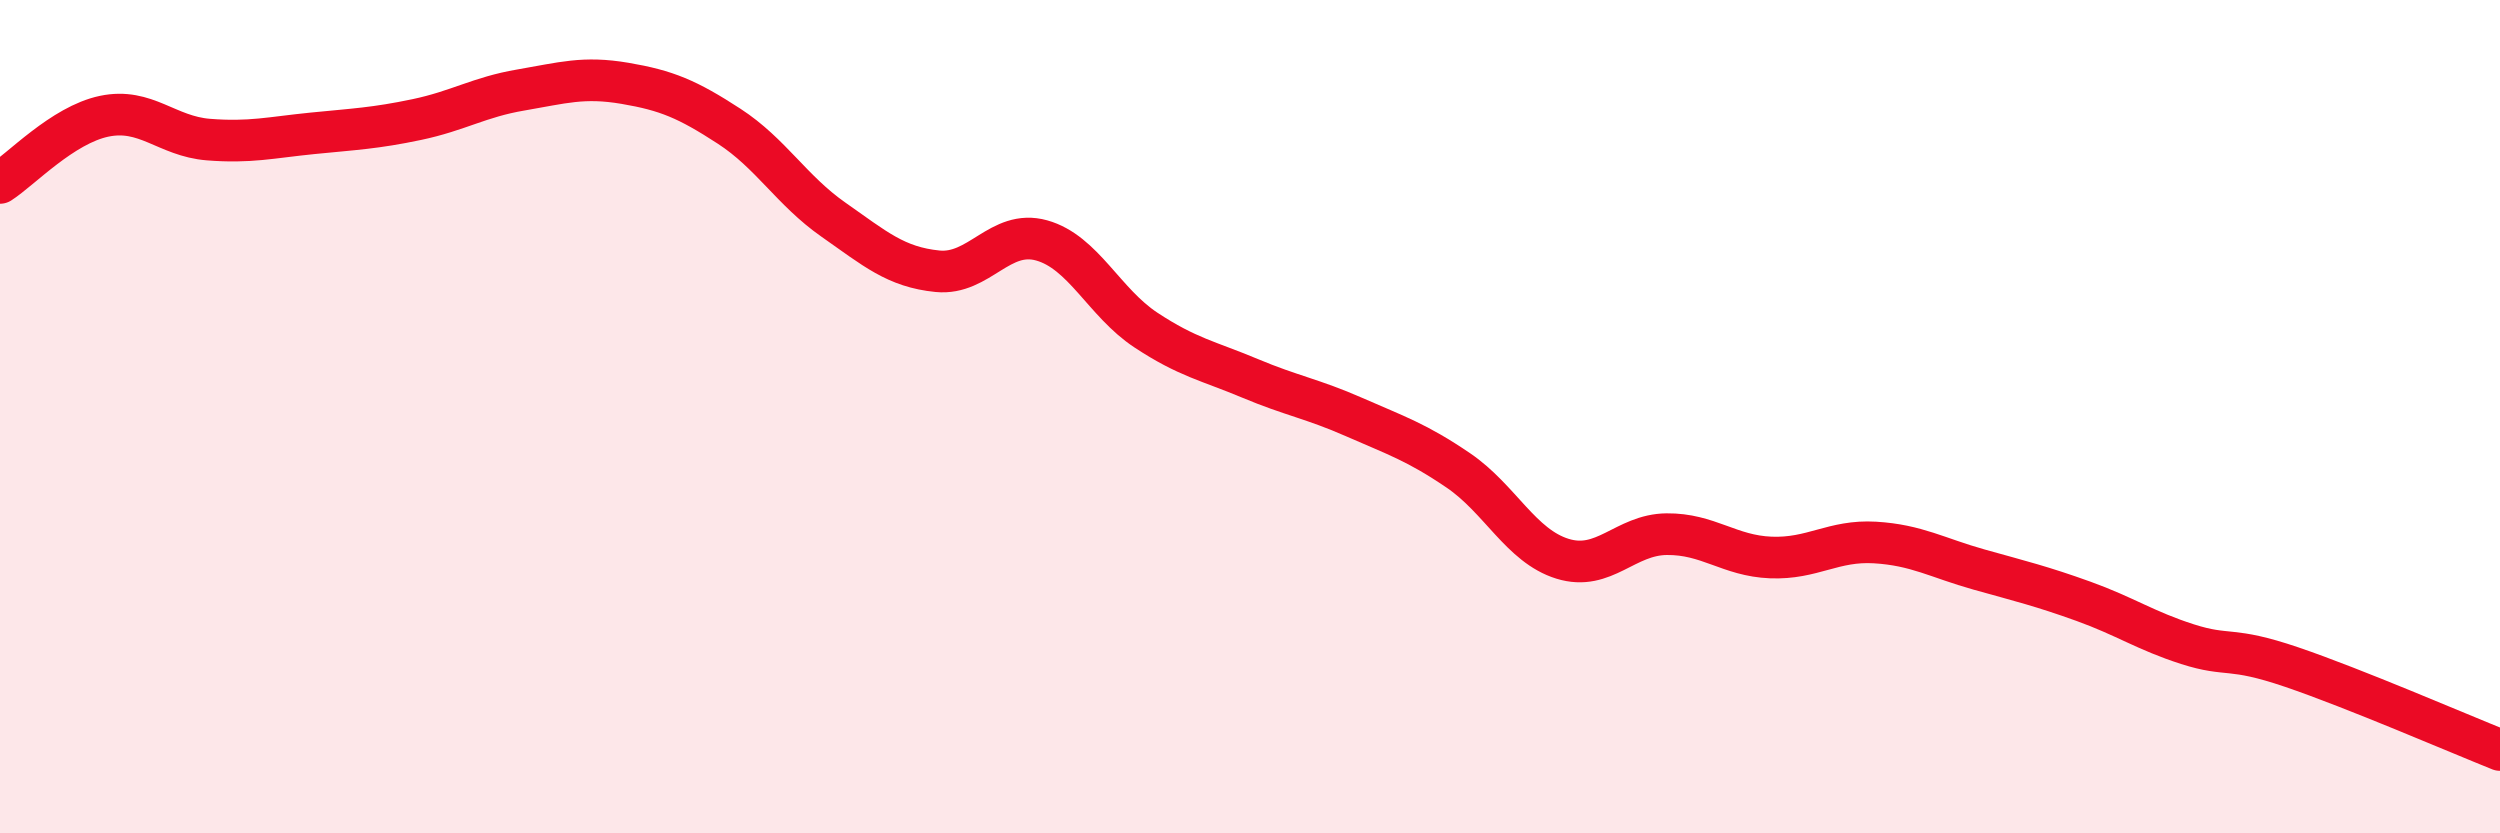
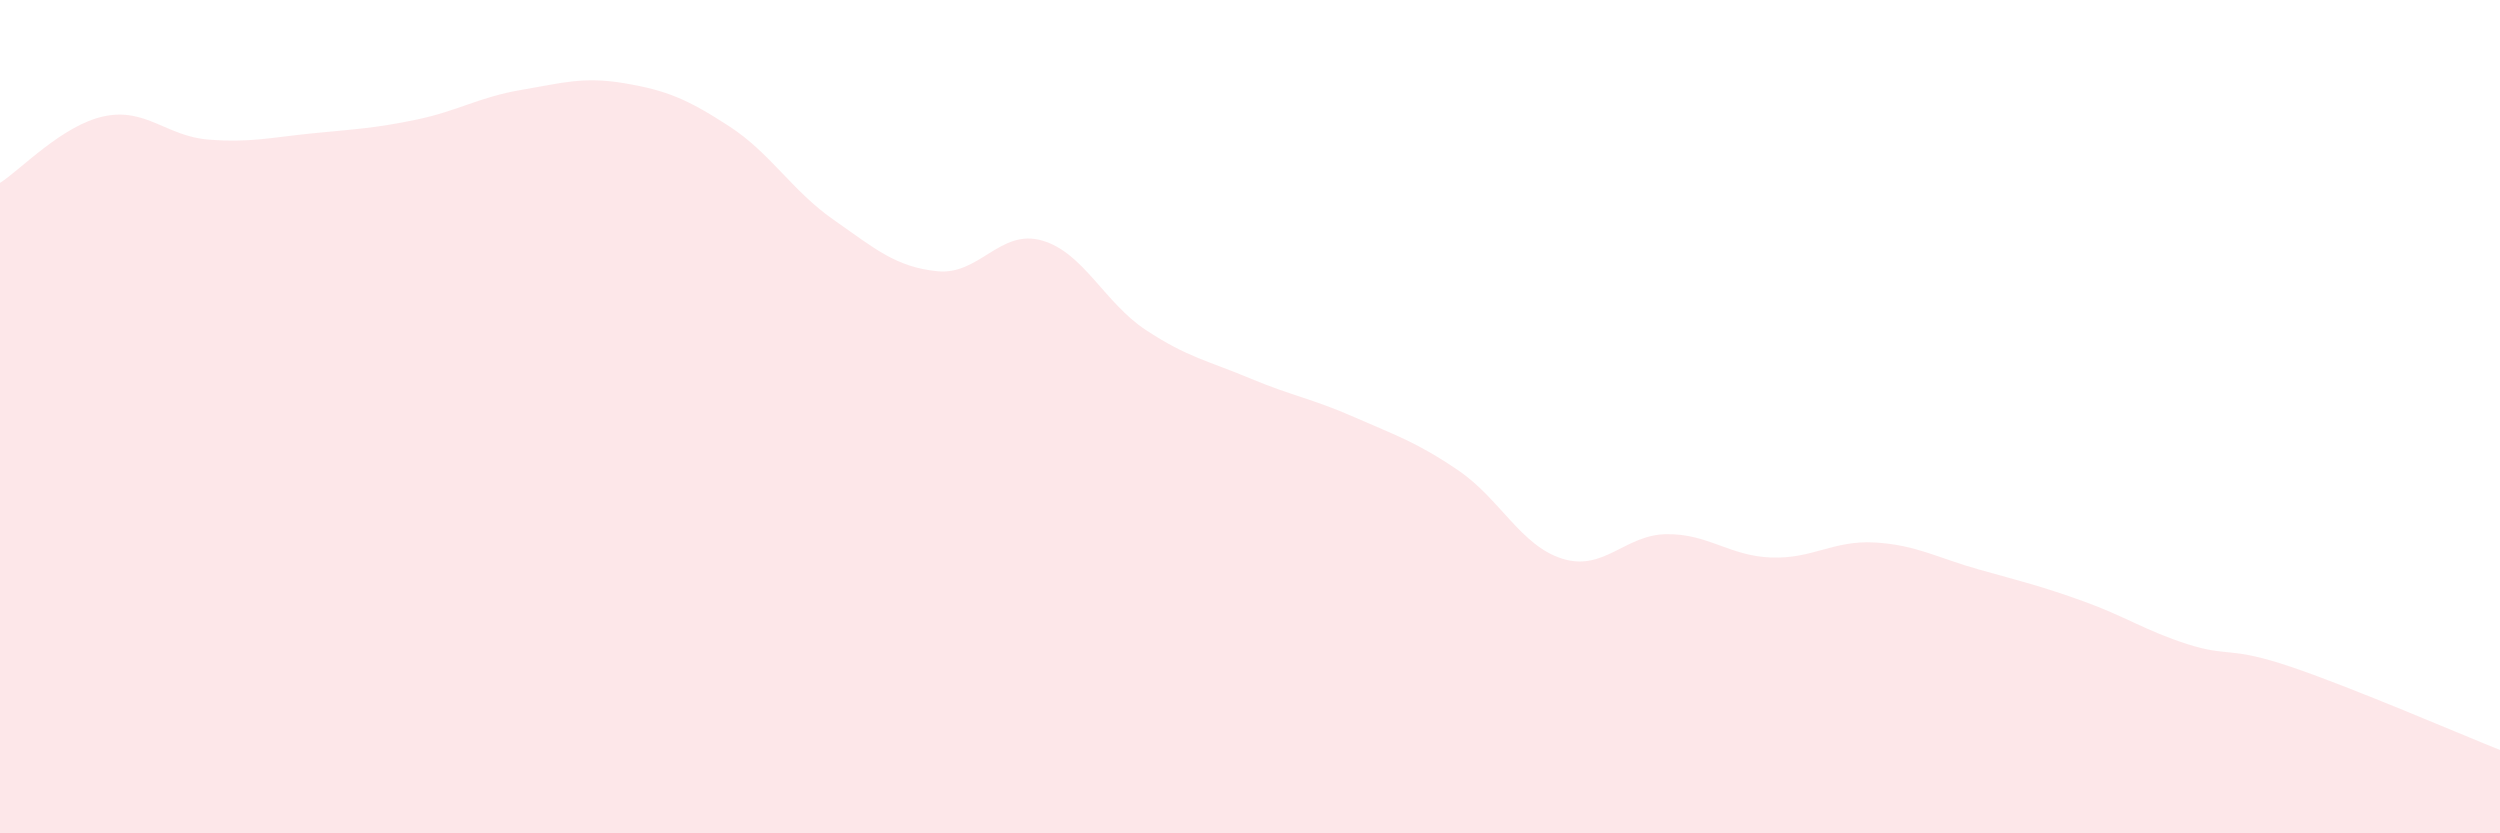
<svg xmlns="http://www.w3.org/2000/svg" width="60" height="20" viewBox="0 0 60 20">
  <path d="M 0,4.39 C 0.5,4.07 1.5,3 2.5,2.79 C 3.5,2.58 4,3.27 5,3.35 C 6,3.43 6.5,3.3 7.5,3.2 C 8.5,3.1 9,3.08 10,2.87 C 11,2.66 11.5,2.33 12.5,2.16 C 13.5,1.99 14,1.83 15,2 C 16,2.17 16.5,2.38 17.5,3.03 C 18.5,3.68 19,4.57 20,5.27 C 21,5.97 21.5,6.41 22.5,6.51 C 23.5,6.61 24,5.49 25,5.77 C 26,6.05 26.5,7.26 27.5,7.92 C 28.5,8.58 29,8.66 30,9.08 C 31,9.5 31.5,9.57 32.5,10.01 C 33.5,10.45 34,10.61 35,11.29 C 36,11.97 36.5,13.1 37.5,13.41 C 38.5,13.72 39,12.83 40,12.82 C 41,12.81 41.5,13.34 42.5,13.38 C 43.5,13.42 44,12.96 45,13.02 C 46,13.08 46.5,13.39 47.5,13.67 C 48.5,13.95 49,14.07 50,14.43 C 51,14.79 51.5,15.14 52.5,15.46 C 53.5,15.78 53.5,15.5 55,16.01 C 56.5,16.52 59,17.6 60,18L60 20L0 20Z" fill="#EB0A25" opacity="0.1" stroke-linecap="round" stroke-linejoin="round" />
-   <path d="M 0,4.39 C 0.5,4.07 1.5,3 2.5,2.79 C 3.5,2.58 4,3.27 5,3.35 C 6,3.43 6.5,3.3 7.5,3.2 C 8.5,3.1 9,3.08 10,2.87 C 11,2.66 11.5,2.33 12.5,2.16 C 13.5,1.99 14,1.83 15,2 C 16,2.17 16.5,2.38 17.5,3.03 C 18.5,3.68 19,4.57 20,5.27 C 21,5.97 21.5,6.41 22.5,6.51 C 23.5,6.61 24,5.49 25,5.77 C 26,6.05 26.5,7.26 27.5,7.92 C 28.5,8.58 29,8.66 30,9.08 C 31,9.5 31.5,9.57 32.5,10.01 C 33.5,10.45 34,10.61 35,11.29 C 36,11.97 36.5,13.1 37.5,13.41 C 38.5,13.72 39,12.83 40,12.82 C 41,12.81 41.5,13.34 42.5,13.38 C 43.5,13.42 44,12.96 45,13.02 C 46,13.08 46.5,13.39 47.5,13.67 C 48.5,13.95 49,14.07 50,14.43 C 51,14.79 51.5,15.14 52.5,15.46 C 53.5,15.78 53.5,15.5 55,16.01 C 56.5,16.52 59,17.6 60,18" stroke="#EB0A25" stroke-width="1" fill="none" stroke-linecap="round" stroke-linejoin="round" />
</svg>